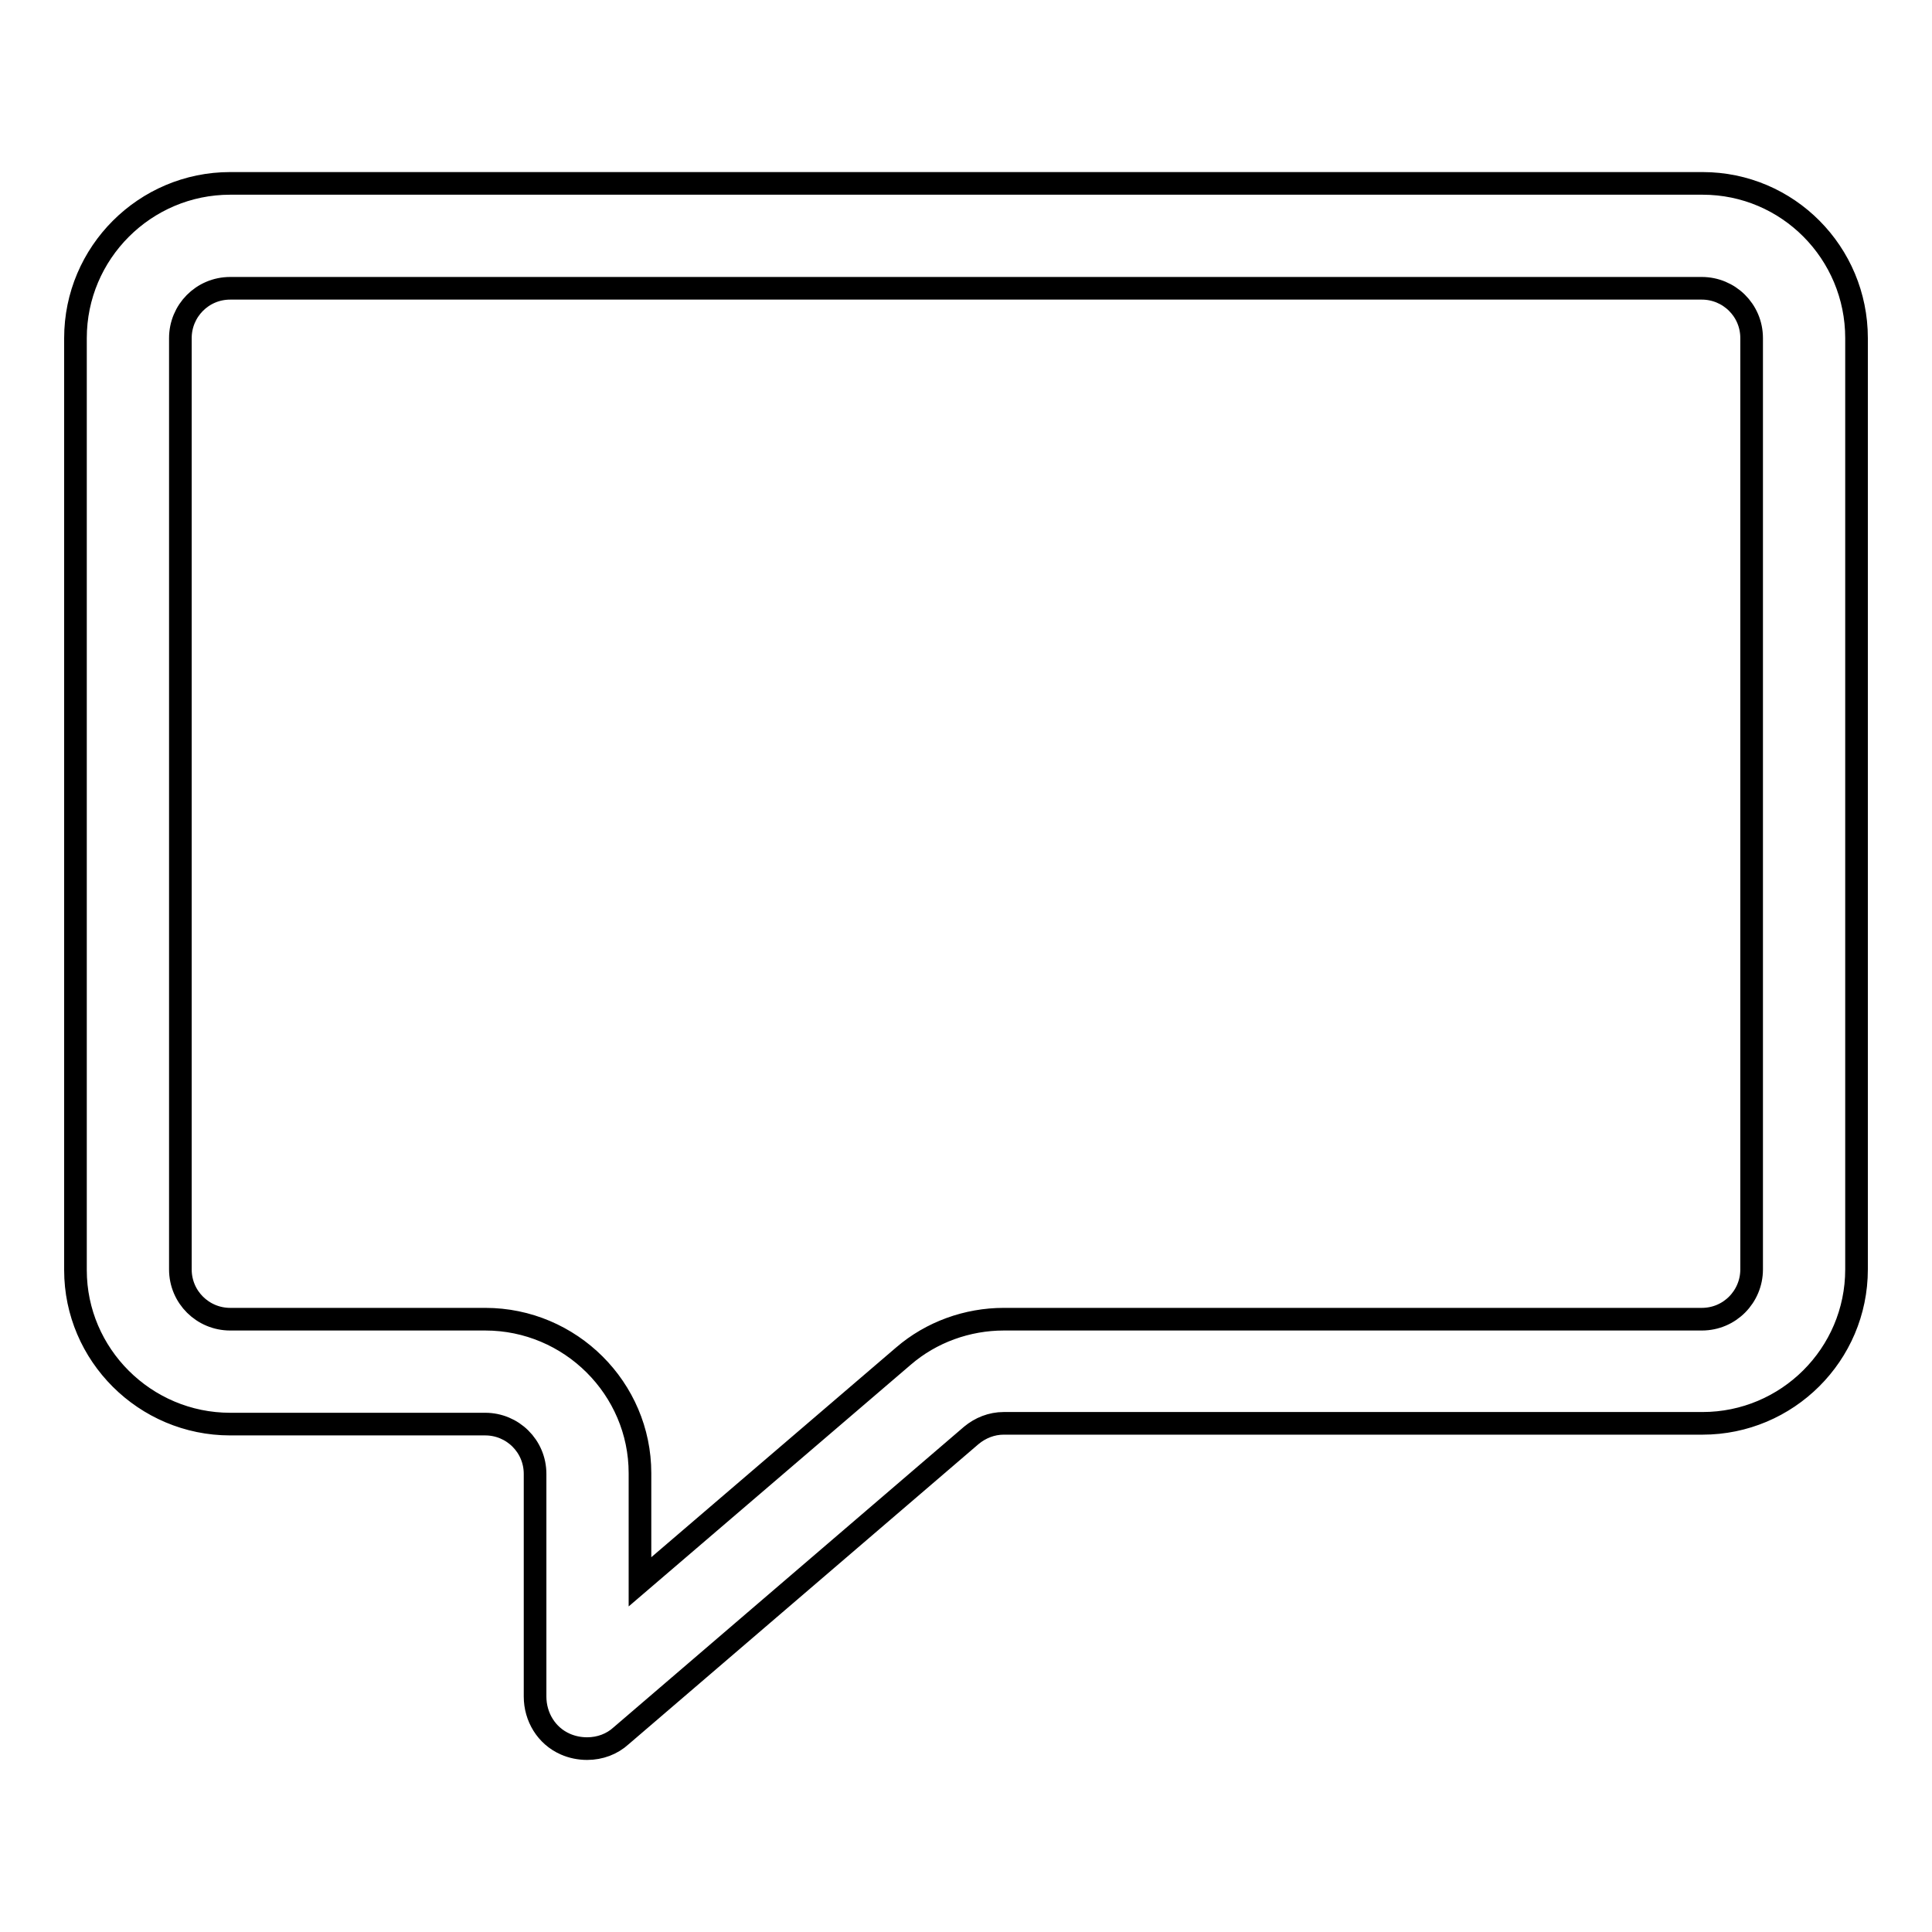
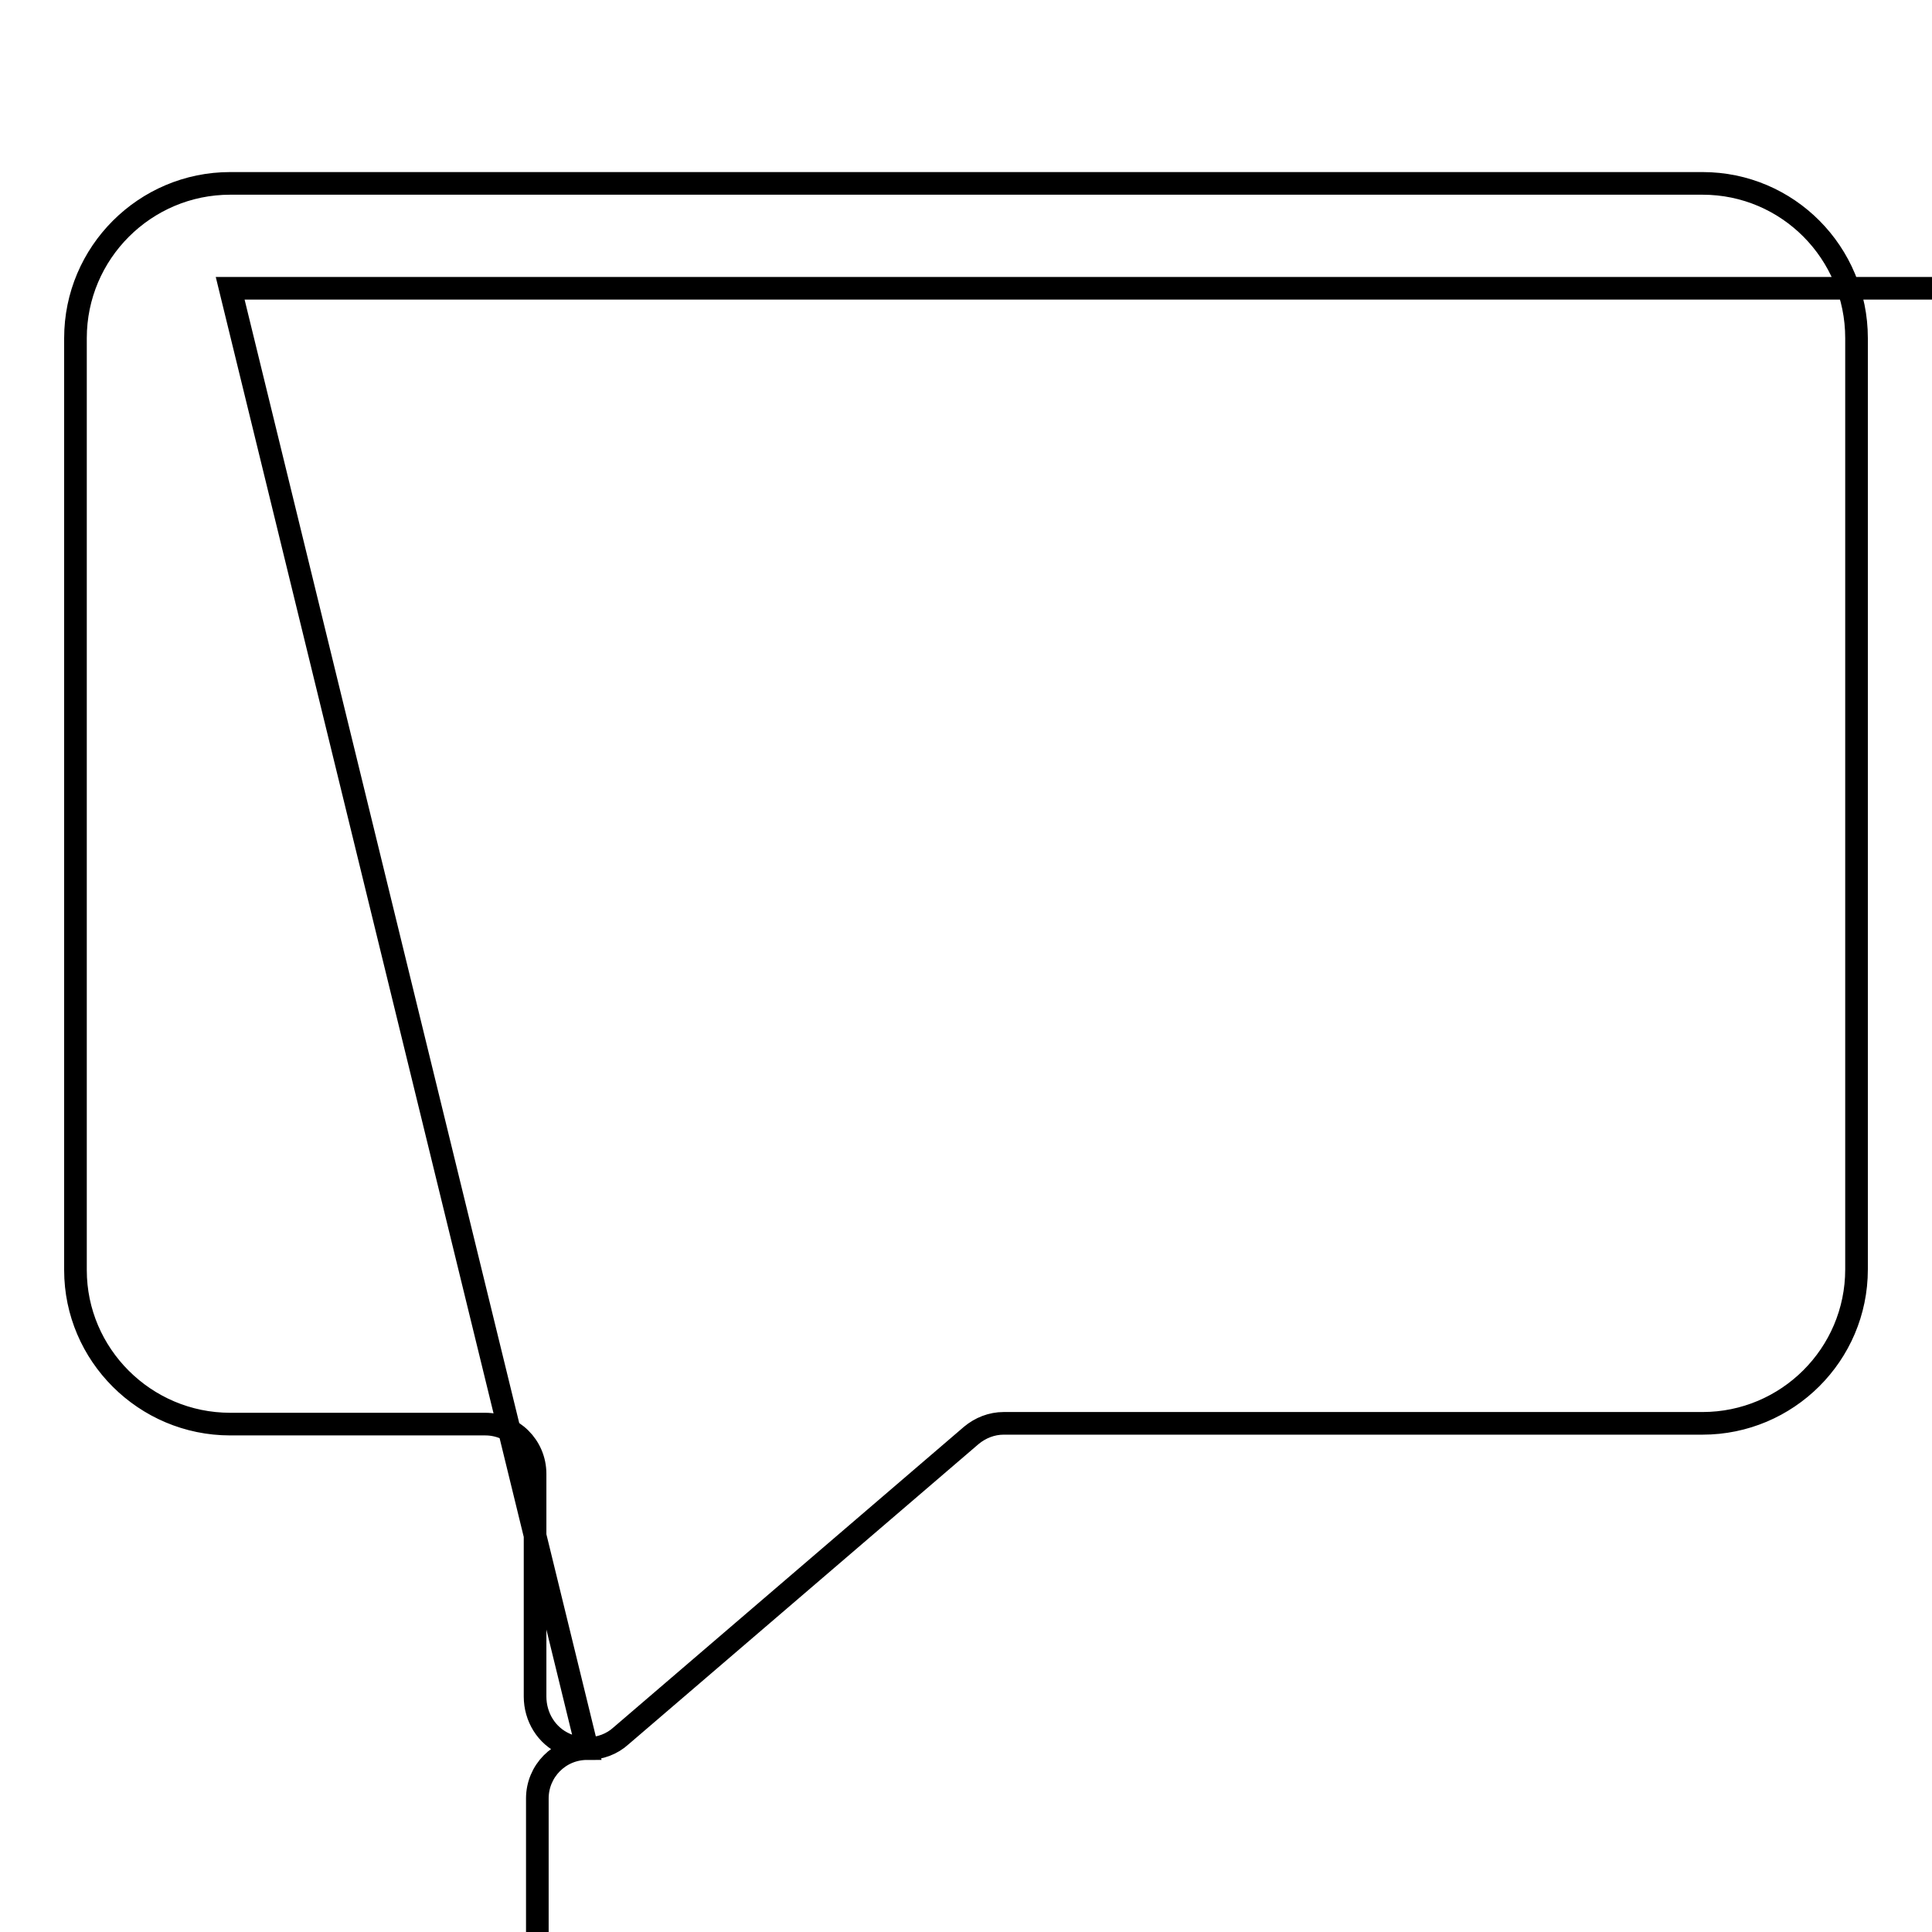
<svg xmlns="http://www.w3.org/2000/svg" version="1.1" x="0px" y="0px" viewBox="0 0 256 256" enable-background="new 0 0 256 256" xml:space="preserve">
  <g>
    <g>
-       <path stroke-width="3" fill-opacity="0" stroke="#000000" d="M77.8,231.7c-1,0-2-0.2-2.9-0.6c-2.5-1.1-4-3.6-4-6.3v-29.5c0-3.7-3-6.6-6.6-6.6H30.5c-11.3,0-20.5-9.2-20.5-20.4V44.8c0-11.3,9.2-20.5,20.5-20.5h195.1c11.3,0,20.4,9.2,20.4,20.5v123.4c0,11.3-9.2,20.4-20.4,20.4H133c-1.6,0-3.1,0.6-4.3,1.6L82.3,230C81.1,231.1,79.5,231.7,77.8,231.7z M30.5,38.2c-3.7,0-6.6,3-6.6,6.6v123.4c0,3.7,3,6.6,6.6,6.6h33.8c11.3,0,20.5,9.2,20.5,20.4v14.4l34.9-29.9c3.7-3.2,8.5-4.9,13.3-4.9h92.5c3.7,0,6.6-3,6.6-6.6V44.8c0-3.7-3-6.6-6.6-6.6H30.5z" />
+       <path stroke-width="3" fill-opacity="0" stroke="#000000" d="M77.8,231.7c-1,0-2-0.2-2.9-0.6c-2.5-1.1-4-3.6-4-6.3v-29.5c0-3.7-3-6.6-6.6-6.6H30.5c-11.3,0-20.5-9.2-20.5-20.4V44.8c0-11.3,9.2-20.5,20.5-20.5h195.1c11.3,0,20.4,9.2,20.4,20.5v123.4c0,11.3-9.2,20.4-20.4,20.4H133c-1.6,0-3.1,0.6-4.3,1.6L82.3,230C81.1,231.1,79.5,231.7,77.8,231.7z c-3.7,0-6.6,3-6.6,6.6v123.4c0,3.7,3,6.6,6.6,6.6h33.8c11.3,0,20.5,9.2,20.5,20.4v14.4l34.9-29.9c3.7-3.2,8.5-4.9,13.3-4.9h92.5c3.7,0,6.6-3,6.6-6.6V44.8c0-3.7-3-6.6-6.6-6.6H30.5z" />
    </g>
  </g>
</svg>